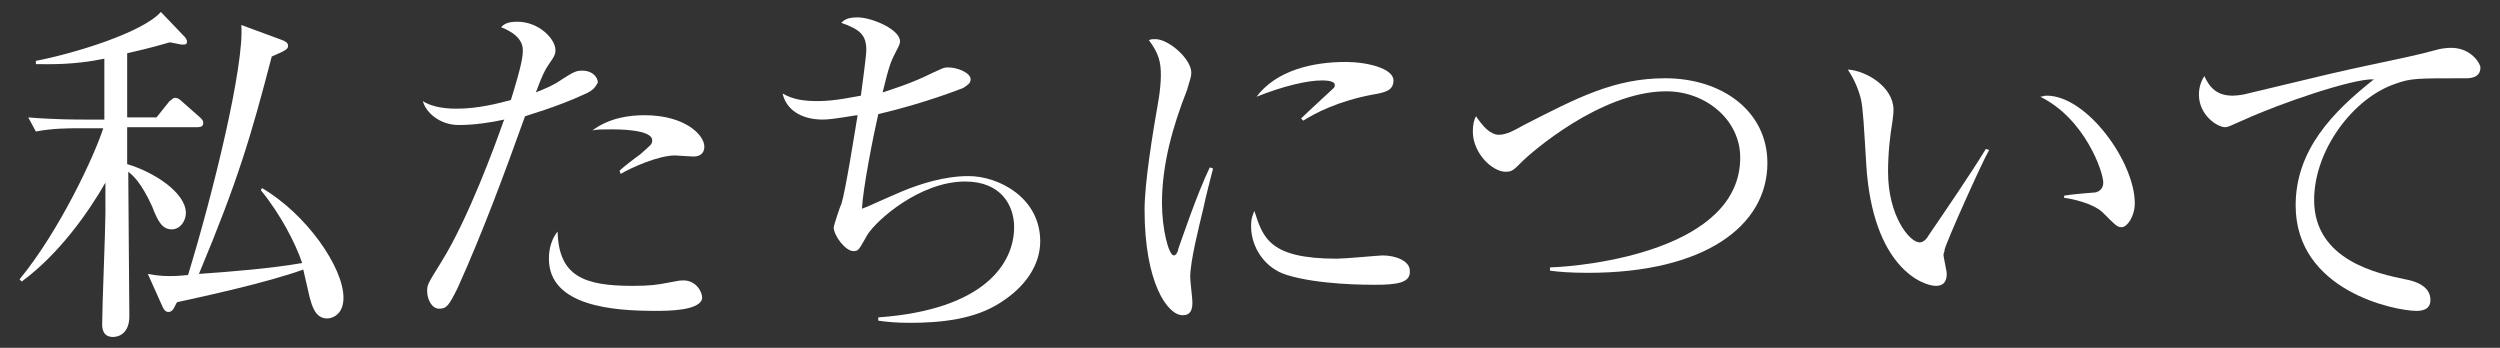
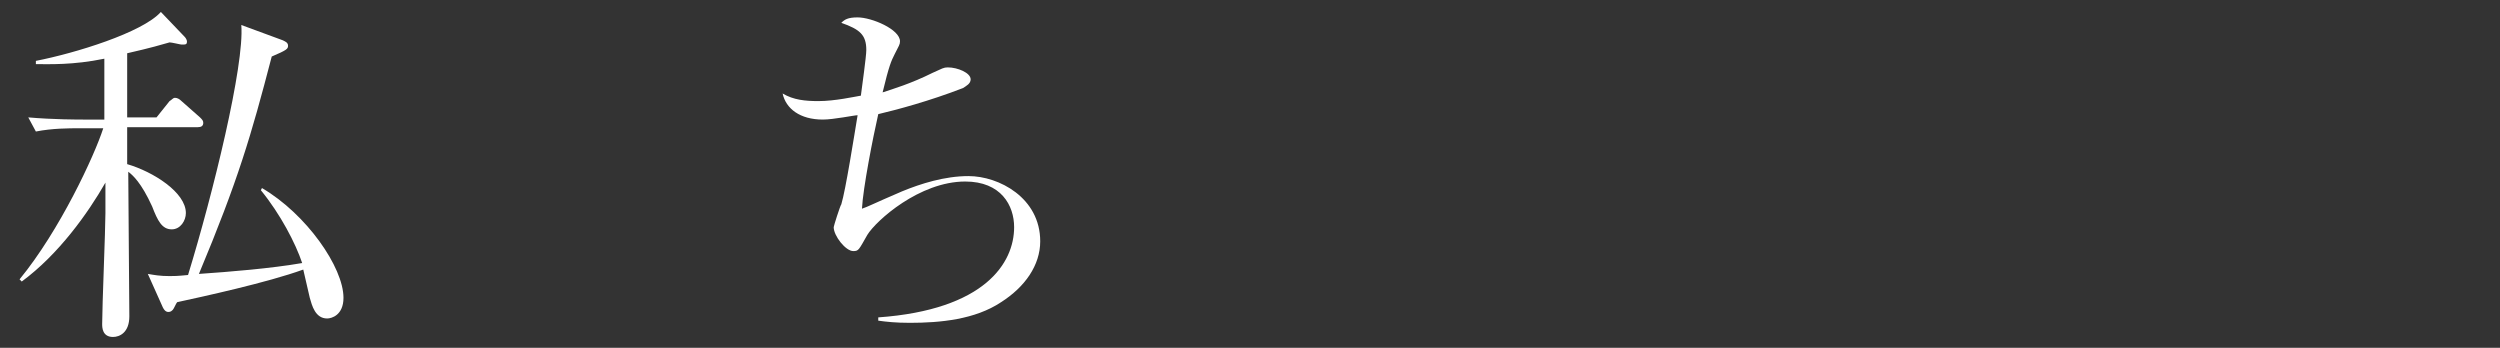
<svg xmlns="http://www.w3.org/2000/svg" version="1.1" id="レイヤー_1" x="0px" y="0px" width="230px" height="32px" viewBox="0 0 230 32" style="enable-background:new 0 0 230 32;" xml:space="preserve">
  <rect x="0" y="0" width="230" height="32" fill="#333333" stroke="none" />
  <style type="text/css">
	.st0{fill:#FFFFFF;}
</style>
  <g>
    <g>
      <path class="st0" d="M18.2,11.7h-6.5c0,0.3,0,2,0,3.4c2.4,0.7,5.4,2.6,5.4,4.5c0,0.7-0.5,1.5-1.3,1.5c-0.9,0-1.3-0.8-1.8-2.1    c-1-2.2-1.8-2.9-2.2-3.2c0,2.1,0.1,11.4,0.1,13.3c0,1.5-0.9,1.9-1.5,1.9c-1,0-1-0.9-1-1.2c0-1.6,0.3-8.7,0.3-10.2c0-1.3,0-2,0-2.8    c-1.6,2.8-4.3,6.6-7.7,9.1l-0.2-0.2c3.7-4.5,6.9-11.4,7.7-13.9H7.2c-0.8,0-2.4,0-3.9,0.3l-0.7-1.3c2.3,0.2,4.6,0.2,5.1,0.2h1.9    V5.4C6.7,6,4.5,5.9,3.3,5.9V5.6C6.9,4.9,13.1,3,14.8,1.1L17,3.4c0.1,0.1,0.2,0.3,0.2,0.4c0,0.3-0.1,0.3-0.5,0.3    c-0.1,0-0.9-0.2-1.1-0.2c-0.7,0.2-1.7,0.5-3.9,1v5.9h2.7l1.2-1.5C15.8,9.2,15.9,9,16.1,9s0.4,0.1,0.6,0.3l1.7,1.5    c0.2,0.2,0.3,0.3,0.3,0.5C18.7,11.6,18.5,11.7,18.2,11.7z M30.1,29.3c-1.1,0-1.4-1.2-1.6-1.9c-0.2-0.9-0.5-2.2-0.6-2.6    c-3.3,1.2-9.3,2.5-11.6,3c-0.1,0.1-0.3,0.6-0.4,0.7c-0.1,0.1-0.2,0.2-0.4,0.2c-0.2,0-0.4-0.1-0.6-0.6l-1.3-2.9    c0.6,0.1,1.1,0.2,2,0.2c0.4,0,0.7,0,1.7-0.1c2.3-7.5,5.2-19.3,4.9-23L26,3.7c0.2,0.1,0.5,0.2,0.5,0.5c0,0.3-0.1,0.4-1.5,1    c-1.9,7.3-3.1,11.4-6.7,20c2.9-0.2,6.6-0.5,9.5-1c-0.6-1.8-2-4.5-3.8-6.7l0.1-0.2c4.1,2.4,7.5,7.3,7.5,10.1    C31.6,29,30.5,29.3,30.1,29.3z" />
-       <path class="st0" d="M53.7,8.7c-2.6,1.2-5.2,1.9-5.4,2c-1.9,5.3-3.9,10.7-6.2,15.8c-0.8,1.6-1,1.9-1.7,1.9c-0.7,0-1.1-0.9-1.1-1.6    c0-0.6,0-0.6,1.3-2.7c2.5-4,5-10.9,5.6-12.6c0.1-0.3,0.1-0.3,0.2-0.5c-1.4,0.3-2.8,0.5-4.2,0.5c-1.7,0-3-1.1-3.3-2.2    C39.5,9.7,40.5,10,42,10c2,0,3.9-0.5,5-0.8c1-3.2,1.1-4,1.1-4.6c0-1.4-1.8-2-2-2.1c0.3-0.3,0.6-0.5,1.5-0.5c2,0,3.5,1.6,3.5,2.6    c0,0.4-0.1,0.6-0.6,1.3c-0.4,0.6-0.6,1-1.2,2.6c1-0.4,1.7-0.7,2.4-1.2c1.1-0.7,1.3-0.8,1.9-0.8c0.9,0,1.4,0.6,1.4,1.1    C54.8,7.9,54.7,8.3,53.7,8.7z M60.3,28.6c-3.8,0-9.8-0.4-9.8-4.8c0-0.3,0-1.5,0.8-2.5c0.1,4.1,2.4,5,6.9,5c1.6,0,2.3-0.1,3.3-0.3    s1.1-0.2,1.4-0.2c1.1,0,1.7,1,1.7,1.6C64.5,28.6,61.4,28.6,60.3,28.6z M63.8,14.4c-0.3,0-1.5-0.1-1.7-0.1c-1.5,0-4,1.1-5,1.7    L57,15.7c0.3-0.3,1.6-1.3,1.9-1.5c1-0.9,1.1-0.9,1.1-1.3c0-1-3.2-1-3.7-1c-0.8,0-1.4,0-1.8,0.1c1.6-1.2,3.5-1.4,4.8-1.4    c3.7,0,5.5,1.8,5.5,2.9C64.8,13.9,64.6,14.4,63.8,14.4z" />
      <path class="st0" d="M92.1,27.8c-2.4,1.6-5.6,1.9-8.4,1.9c-1.3,0-2.2-0.1-2.9-0.2v-0.3c9.8-0.7,12.5-5,12.5-8.3    c0-2-1.2-4.2-4.5-4.2c-4.2,0-8.2,3.6-9,4.9C79,23,79,23.1,78.5,23.1c-0.7,0-1.8-1.4-1.8-2.2c0-0.1,0.6-2,0.7-2.1    c0.4-1.3,1.2-6.4,1.5-8.2c-0.3,0-2.2,0.4-3.2,0.4c-2.1,0-3.4-1-3.7-2.4c1,0.6,2.1,0.7,3.3,0.7c1.5,0,3.3-0.4,3.9-0.5    c0.1-0.8,0.5-3.6,0.5-4.2c0-1.4-0.6-1.9-2.3-2.5c0.3-0.3,0.6-0.5,1.5-0.5c1.3,0,3.9,1.1,3.9,2.2c0,0.3-0.1,0.4-0.5,1.2    c-0.3,0.6-0.5,1-1.1,3.5c0.9-0.3,2.6-0.8,4.6-1.8c0.9-0.4,1-0.5,1.4-0.5c0.9,0,2.1,0.5,2.1,1.1c0,0.4-0.4,0.6-0.7,0.8    c-3.1,1.2-6.1,2-7.8,2.4c-0.5,2.2-1.4,6.8-1.5,8.7c0.6-0.2,0.9-0.4,3.7-1.6c1.7-0.7,3.9-1.4,6.1-1.4c2.8,0,6.6,2,6.6,6    C95.7,24.4,94.3,26.4,92.1,27.8z" />
-       <path class="st0" d="M110.7,19.2c-0.4,1.7-1.2,4.8-1.2,6.3c0,0.4,0.2,1.9,0.2,2.3c0,0.6-0.1,1.2-0.9,1.2c-1.4,0-3.5-3-3.5-9.7    c0-2.4,0.7-6.8,1.3-10.2c0.1-0.6,0.2-1.5,0.2-2.2c0-1.2-0.2-2-1.1-3.2c0.2-0.1,0.3-0.1,0.6-0.1c1.2,0,3.3,1.8,3.3,3.1    c0,0.3-0.1,0.6-0.4,1.6c-1.3,3.3-2.3,6.8-2.3,10.4c0,2.3,0.6,4.8,1.1,4.8c0.2,0,0.4-0.4,0.4-0.6c0.4-1.1,1.7-5,2.9-7.5l0.3,0.1    C111.4,16.3,110.9,18.2,110.7,19.2z M126.5,26.2c-0.8,0-5.2,0-8.1-0.9c-2-0.6-3.3-2.5-3.3-4.5c0-0.8,0.2-1.1,0.3-1.4    c0.8,2.5,1.4,4.4,7.6,4.4c0.7,0,3.9-0.3,4.2-0.3c1.2,0,2.5,0.5,2.5,1.4C129.8,26,128.6,26.2,126.5,26.2z M126.3,8.7    c-3.2,0.6-5.3,1.7-6.4,2.4l-0.2-0.2c0.5-0.5,2.9-2.7,3-2.8c0.1-0.1,0.1-0.2,0.1-0.3c0-0.4-1-0.4-1.2-0.4c-1.3,0-3.5,0.5-6,1.5    c1.8-2.4,5.1-3.2,8.2-3.2c2,0,4.4,0.6,4.4,1.7C128.2,8.3,127.5,8.5,126.3,8.7z" />
-       <path class="st0" d="M146.1,25.1c-1.7,0-2.8-0.1-3.5-0.2v-0.3c3.4-0.1,17.5-1.6,17.5-10.1c0-3.5-3.2-6.1-6.8-6.1    c-6.1,0-12.6,5.8-13.2,6.4c-0.9,0.9-1,1-1.6,1c-1.2,0-3-1.7-3-3.7c0-0.6,0.1-1.1,0.3-1.4c0.6,0.9,1.3,1.7,2.1,1.7    c0.7,0,1.4-0.4,2.3-0.9c4.9-2.5,8.3-4.3,13-4.3c5.2,0,9.4,3,9.4,7.8C162.6,20.8,156.8,25.1,146.1,25.1z" />
-       <path class="st0" d="M178.9,23c0,0.2-0.1,0.3-0.1,0.4c0,0.3,0.3,1.5,0.3,1.8c0,0.9-0.5,1.1-1,1.1c-1.2,0-5.8-1.7-6.4-11.1    c-0.2-3.3-0.3-5.3-0.5-6.1c-0.3-1.2-0.8-2.1-1.2-2.7c1.7,0.1,4.2,1.6,4.2,3.7c0,0.2,0,0.4-0.1,1.1c-0.2,1.2-0.4,2.8-0.4,4.6    c0,4.1,2,6.5,2.9,6.5c0.4,0,0.7-0.4,0.8-0.6c1.5-2.2,3.9-5.7,5.3-8l0.3,0.1C182.4,14.8,178.9,22.6,178.9,23z M195.2,20.9    c-0.4,0-0.5-0.1-1.8-1.4c-0.9-0.8-2.7-1.2-3.5-1.3V18c0.5-0.1,2.7-0.3,2.9-0.3c0.4-0.1,0.7-0.4,0.7-0.9c0-1-1.7-5.9-5.8-7.9    c0.2,0,0.3-0.1,0.6-0.1c3.7,0,8.1,6.1,8.1,9.9C196.4,19.9,195.7,20.9,195.2,20.9z" />
-       <path class="st0" d="M226.8,7.2c-4.5,0-5,0-6.4,0.5c-3.9,1.3-7.5,6.1-7.5,10.7c0,5.6,6,6.8,8.4,7.3c1.1,0.2,2.3,0.7,2.3,1.9    c0,1-1,1-1.3,1c-1.9,0-11.1-1.8-11.1-9.7c0-5.1,3.4-8.6,7.2-11.6c-1.9-0.1-8.6,2.2-11.9,3.7c-1.4,0.6-1.5,0.7-1.8,0.7    c-0.7,0-2.4-1.1-2.4-3c0-0.8,0.3-1.4,0.5-1.7c0.5,1.1,1.2,1.8,2.6,1.8c0.4,0,1.1-0.1,1.4-0.2c7.5-1.8,8.3-2,11.6-2.7    c1.9-0.4,4.3-0.9,5.7-1.3c0.3-0.1,0.9-0.2,1.4-0.2c1.9,0,2.7,1.5,2.7,1.8C228.2,7.2,227.2,7.2,226.8,7.2z" />
    </g>
  </g>
</svg>